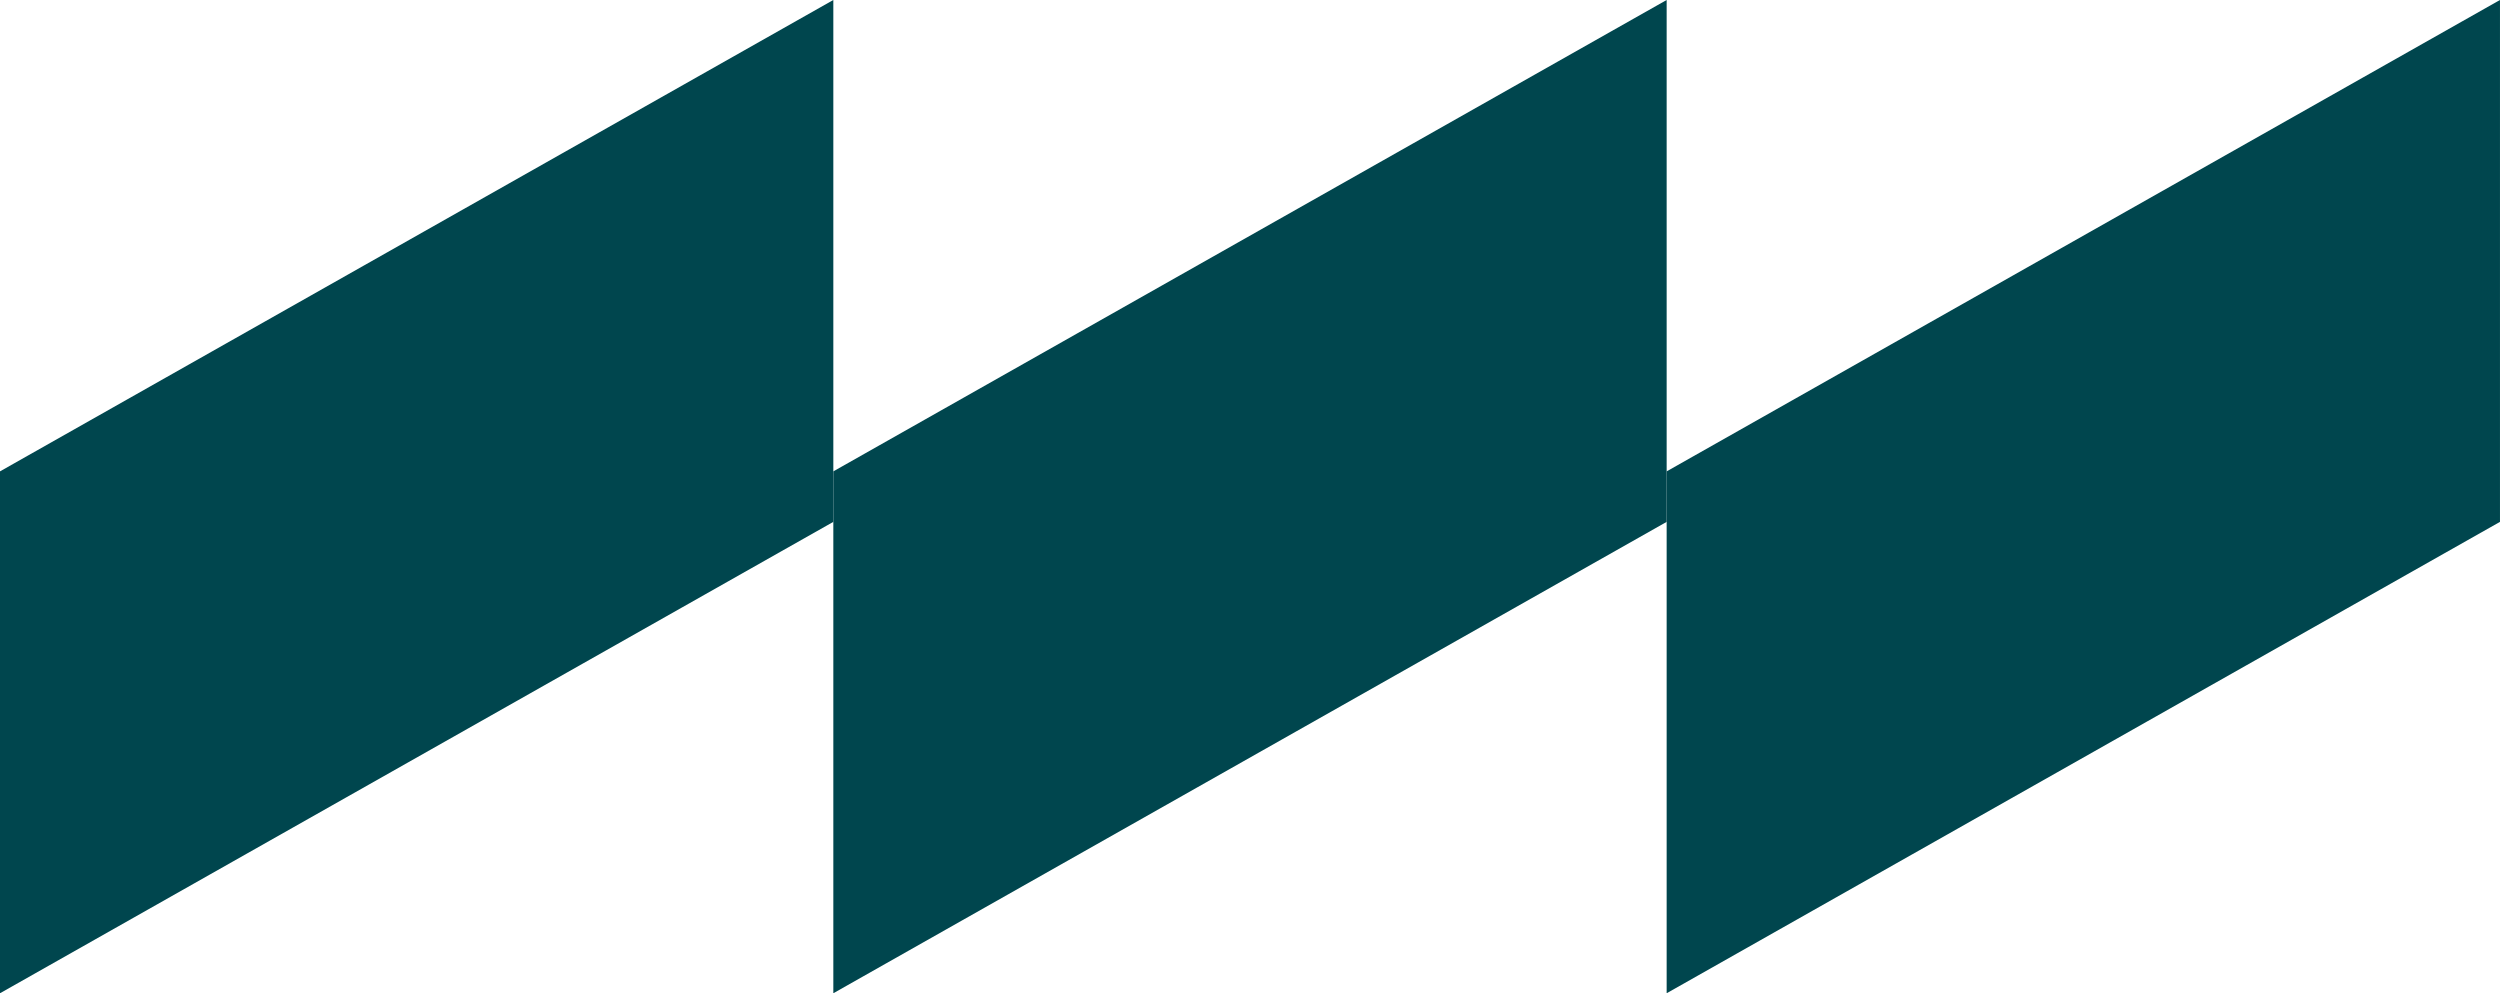
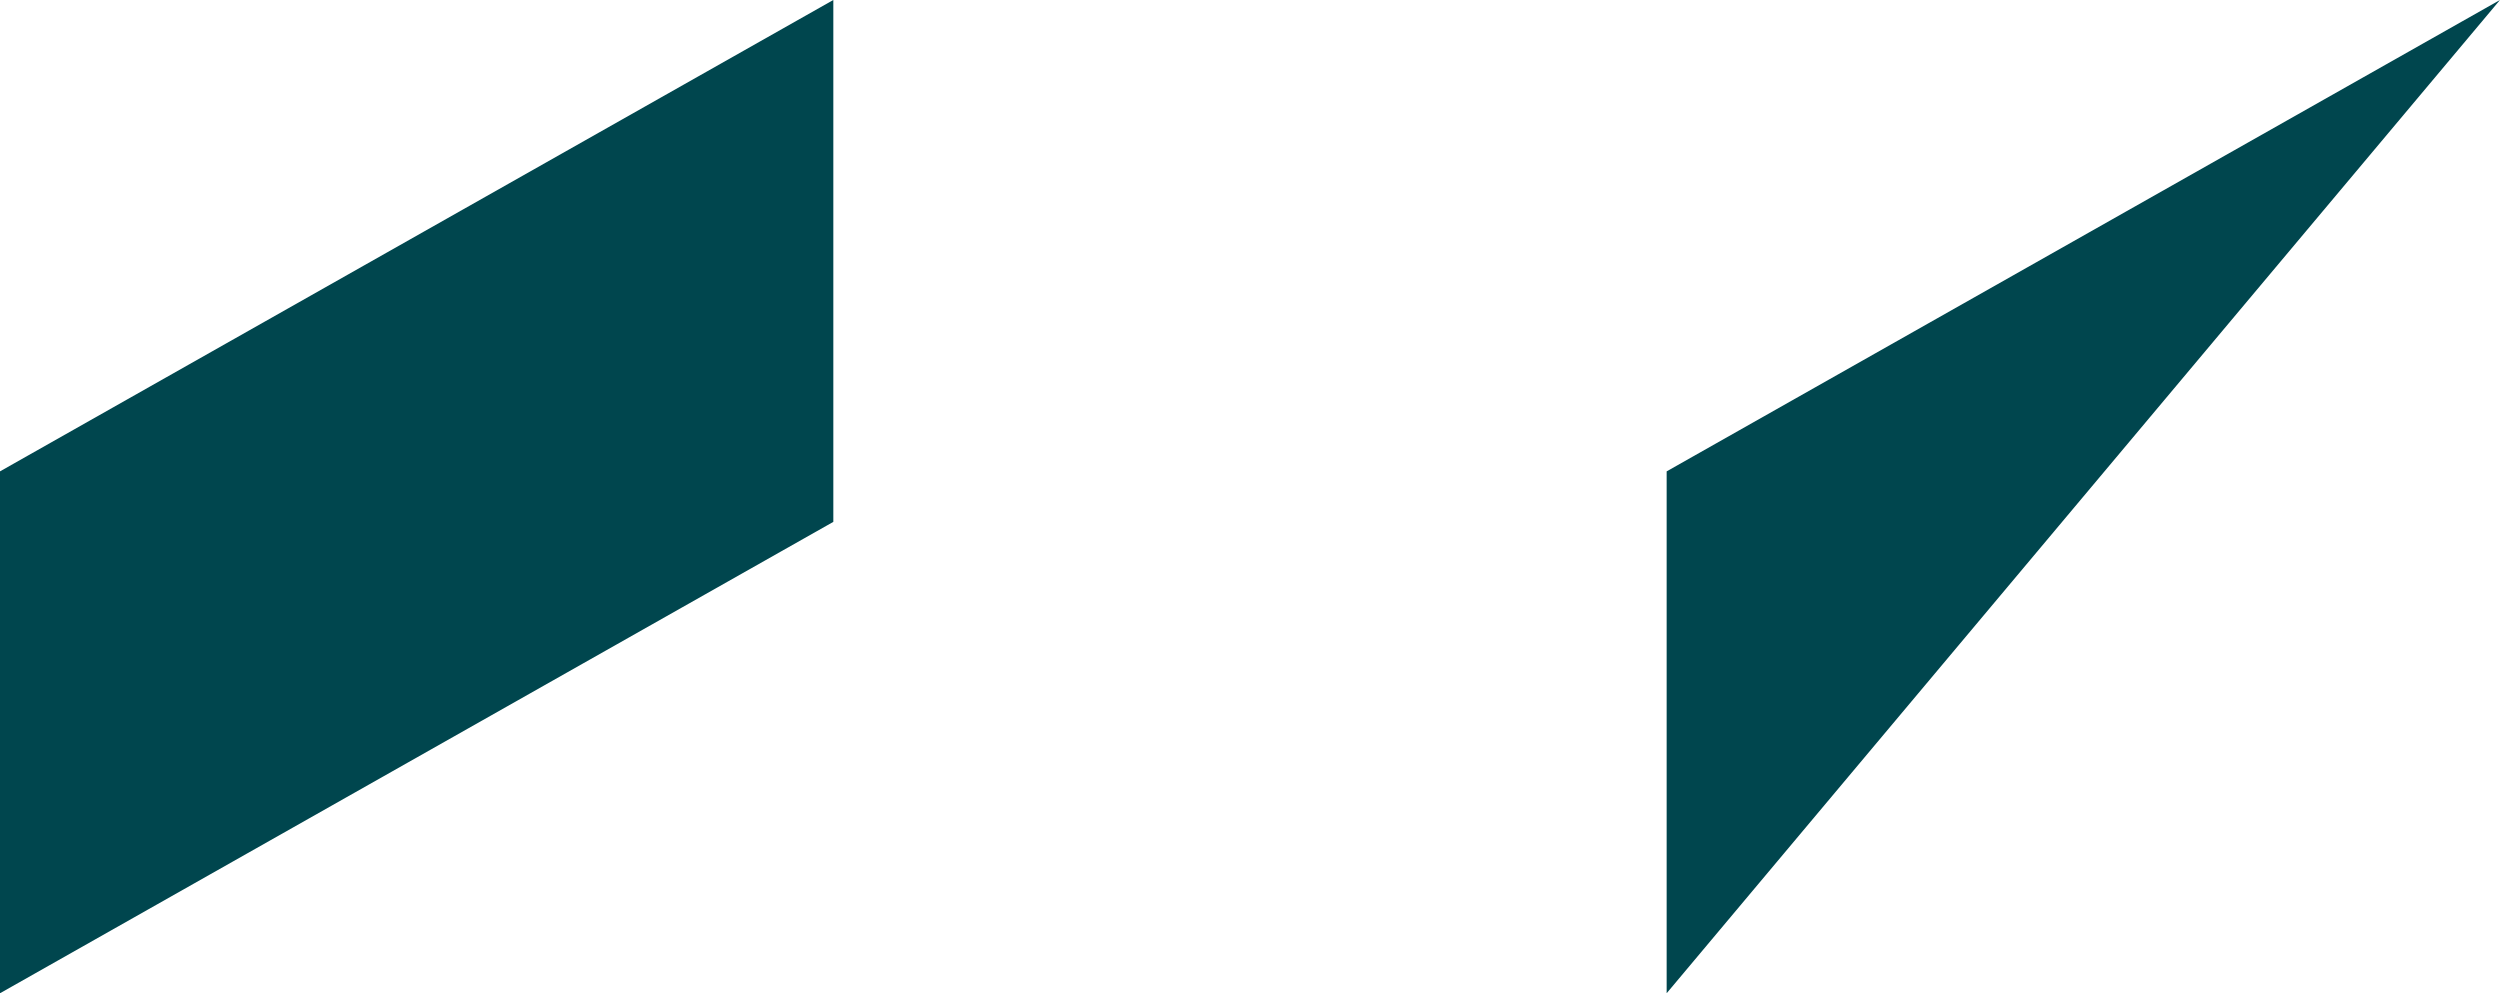
<svg xmlns="http://www.w3.org/2000/svg" width="134.566" height="53.464" viewBox="0 0 134.566 53.464">
  <g id="Group_103" data-name="Group 103" transform="translate(-1147.979 -240.66)">
    <path id="Path_92" data-name="Path 92" d="M1147.979,294.123V266.032l44.855-25.373v28.091Z" transform="translate(0 0)" fill="#00464E" />
-     <path id="Path_93" data-name="Path 93" d="M1160.617,294.123V266.032l44.855-25.373v28.091Z" transform="translate(32.217 0)" fill="#00464E" />
-     <path id="Path_94" data-name="Path 94" d="M1173.255,294.123V266.032l44.855-25.373v28.091Z" transform="translate(64.434 0)" fill="#00464E" />
+     <path id="Path_94" data-name="Path 94" d="M1173.255,294.123V266.032l44.855-25.373Z" transform="translate(64.434 0)" fill="#00464E" />
  </g>
</svg>